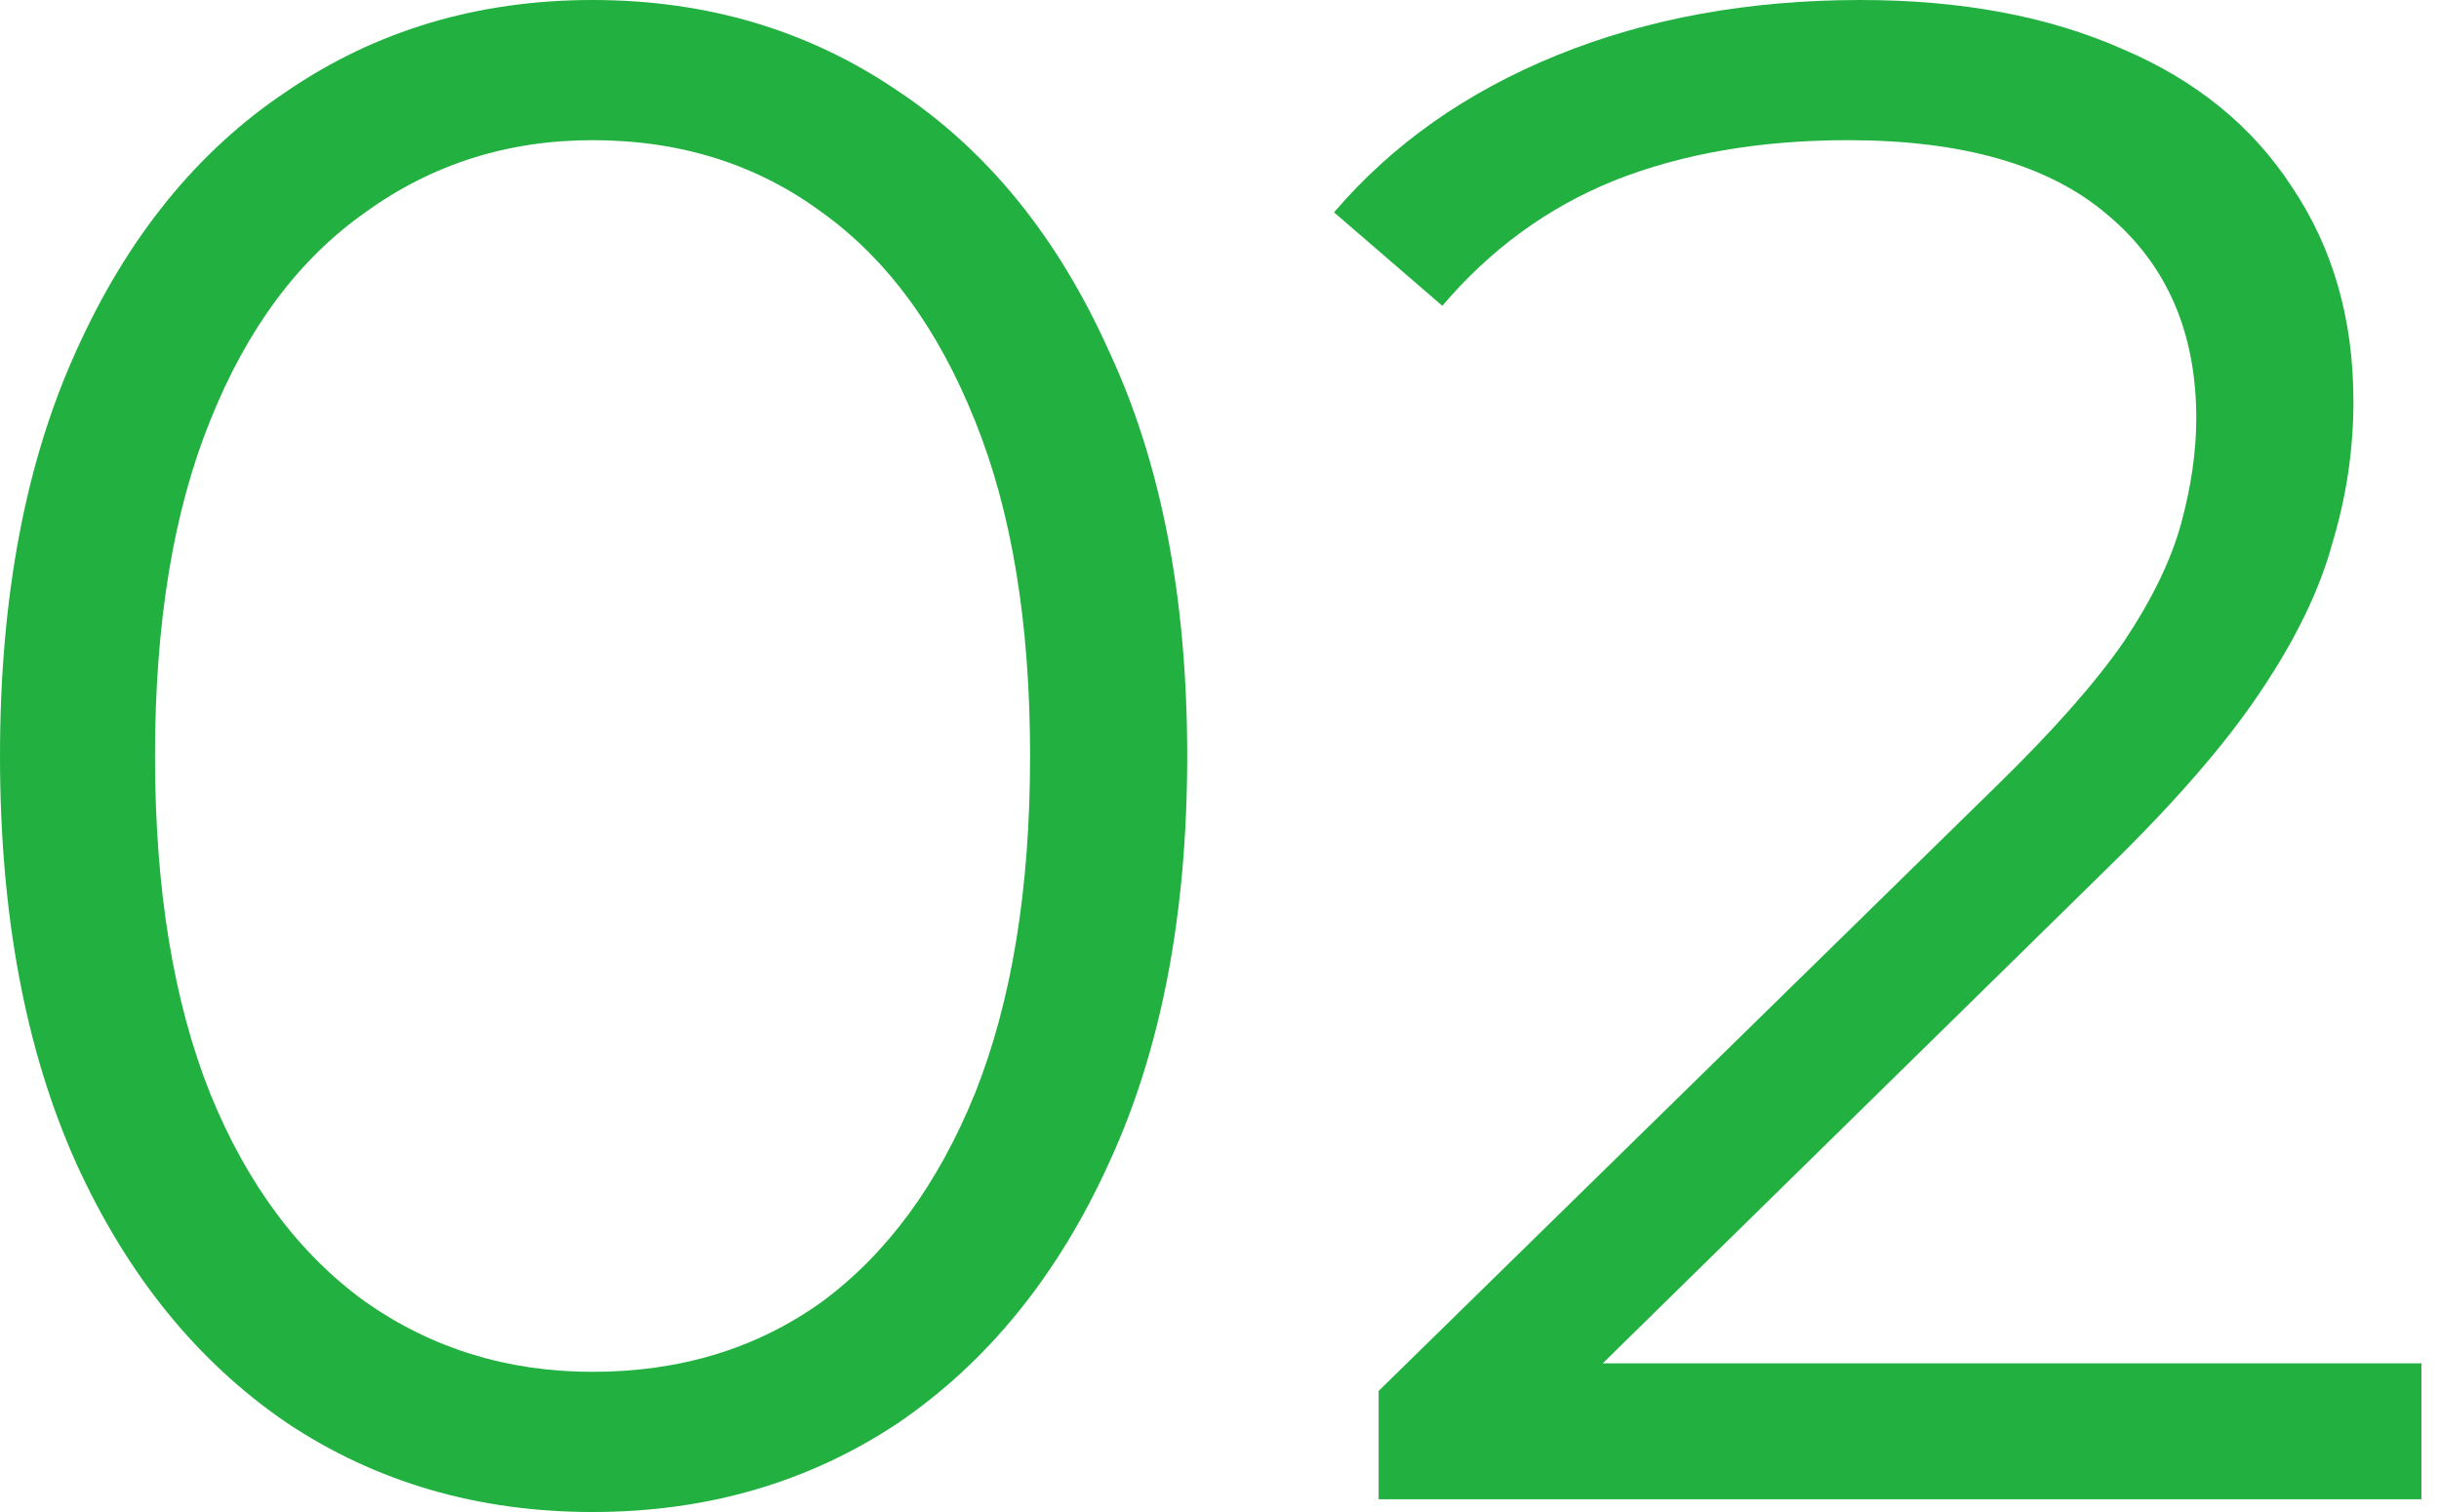
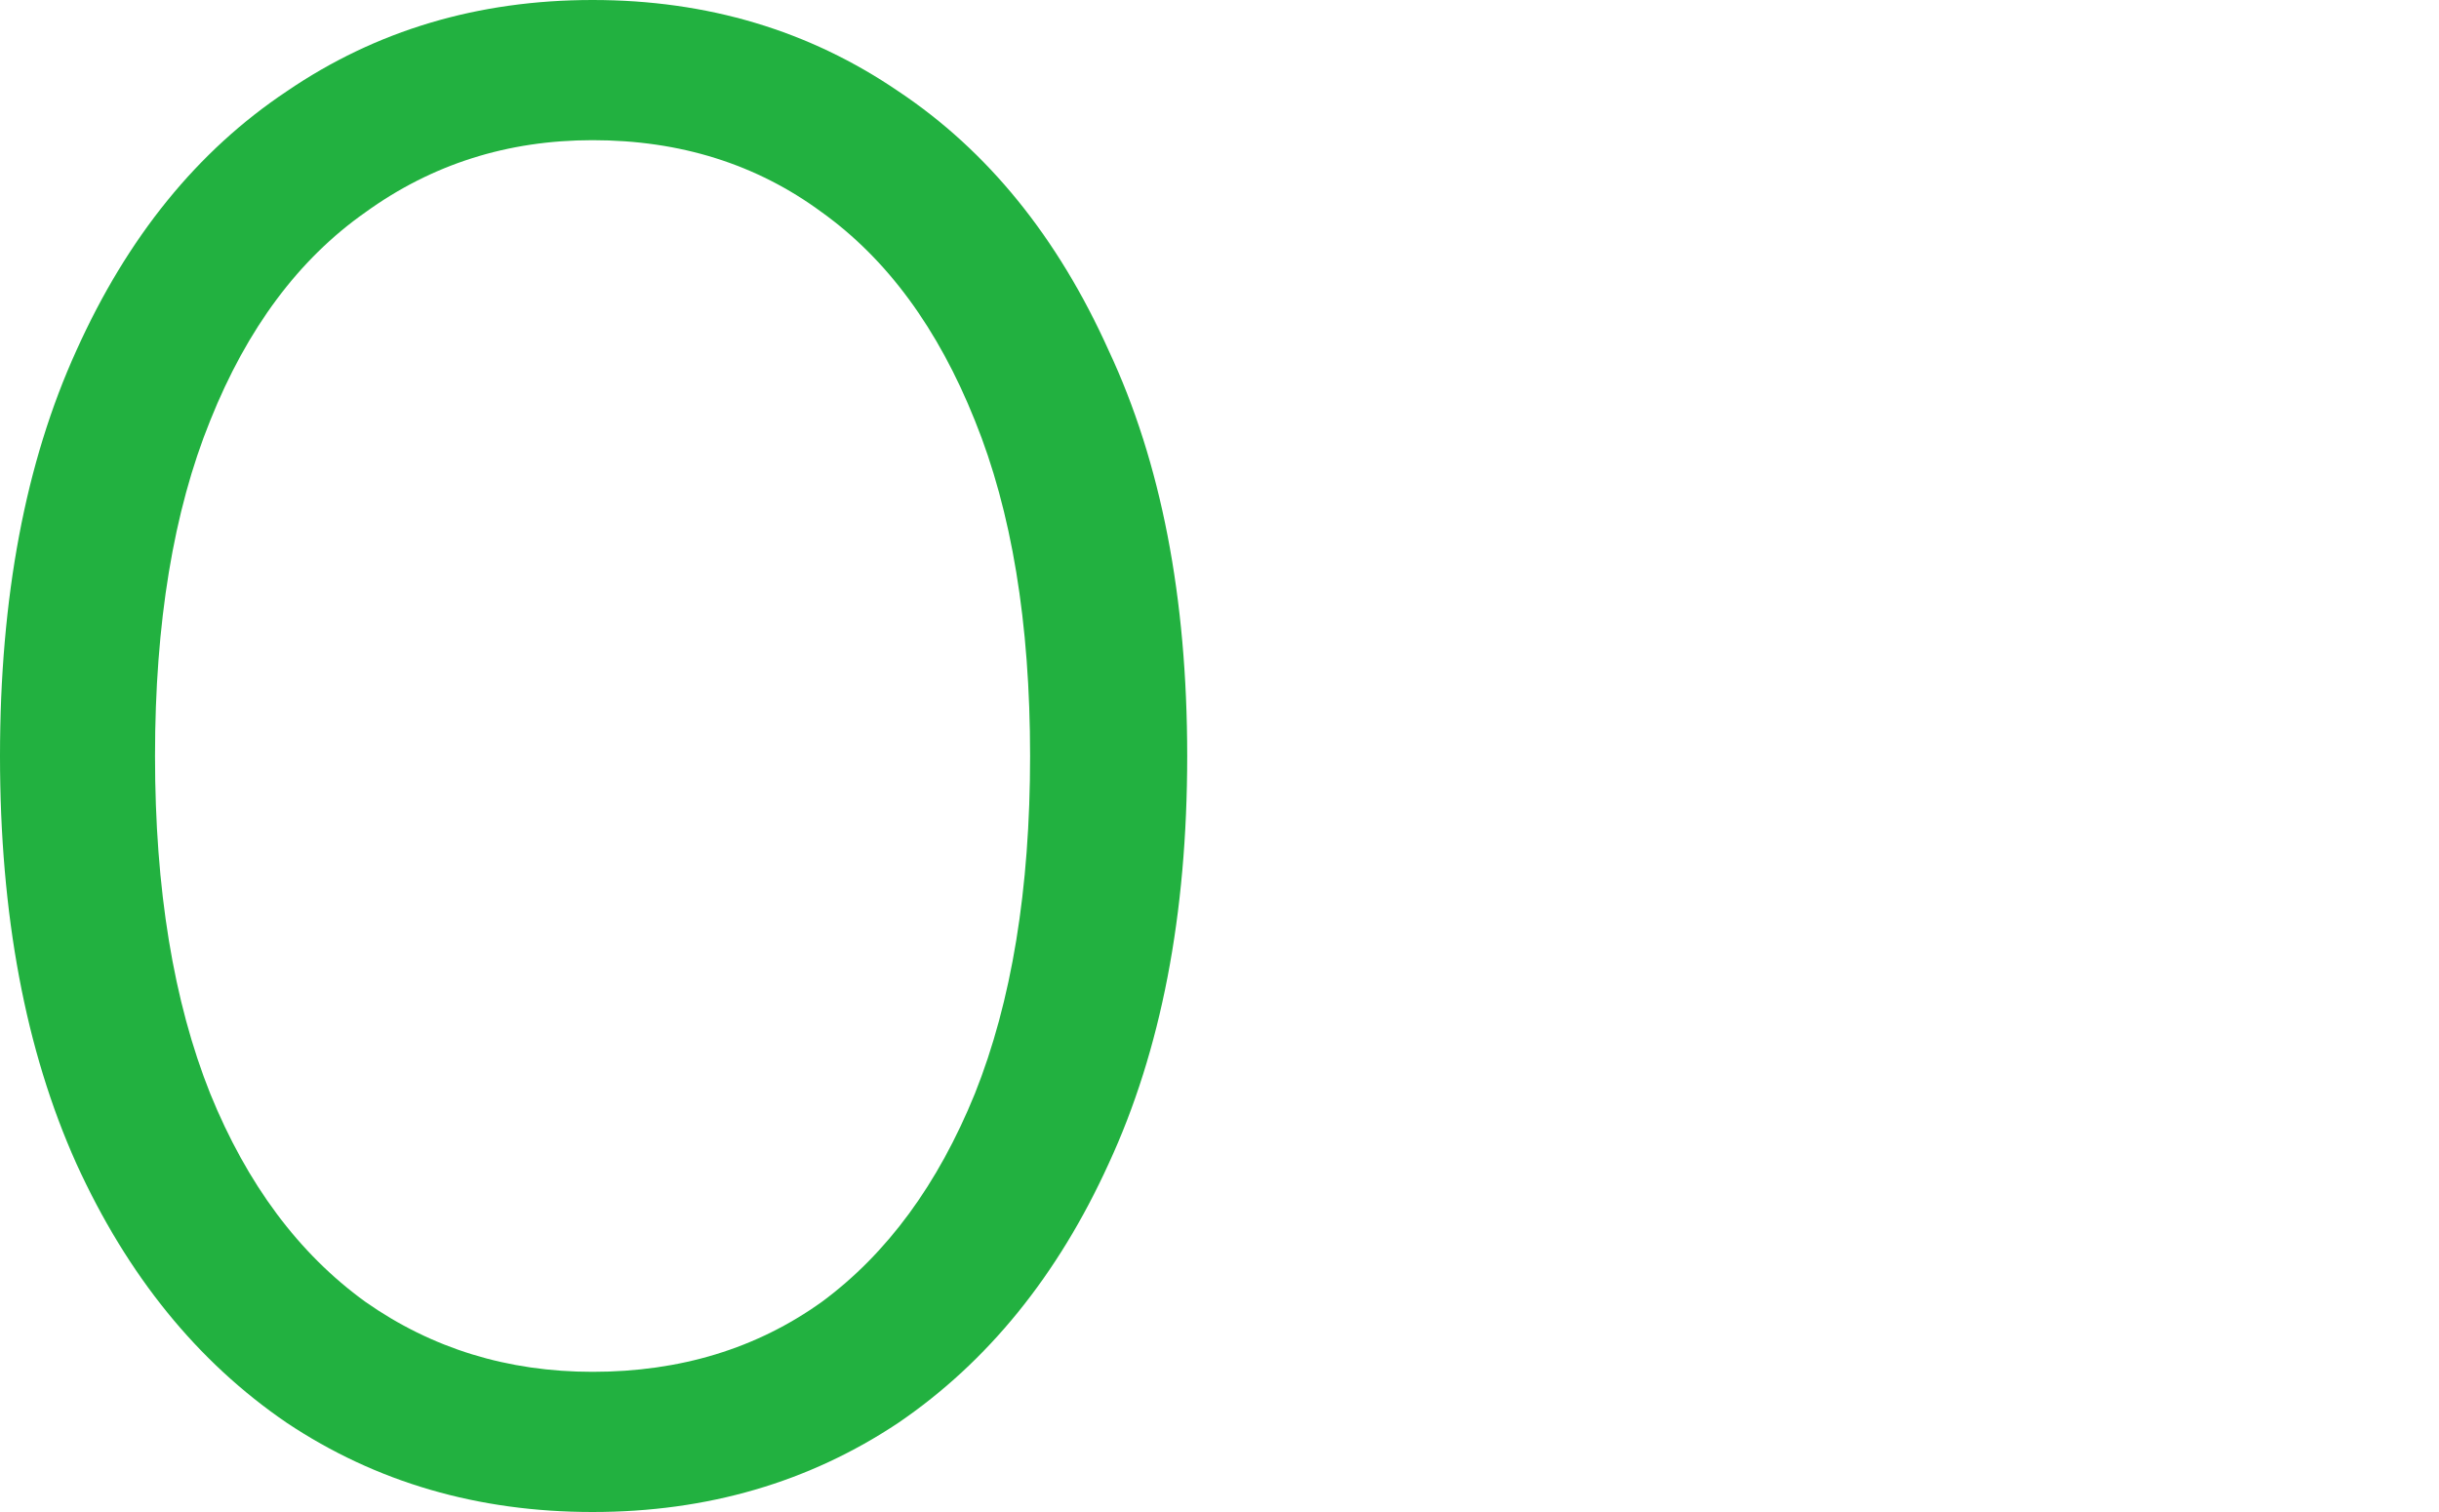
<svg xmlns="http://www.w3.org/2000/svg" width="50" height="31" viewBox="0 0 50 31" fill="none">
  <path d="M12.148 31C9.796 31 7.706 30.39 5.878 29.171C4.049 27.923 2.612 26.153 1.567 23.86C0.522 21.538 0 18.751 0 15.5C0 12.249 0.522 9.477 1.567 7.184C2.612 4.862 4.049 3.091 5.878 1.872C7.706 0.624 9.796 0 12.148 0C14.499 0 16.588 0.624 18.417 1.872C20.246 3.091 21.683 4.862 22.727 7.184C23.802 9.477 24.338 12.249 24.338 15.5C24.338 18.751 23.802 21.538 22.727 23.86C21.683 26.153 20.246 27.923 18.417 29.171C16.588 30.39 14.499 31 12.148 31ZM12.148 28.126C13.947 28.126 15.514 27.648 16.85 26.69C18.185 25.703 19.23 24.28 19.985 22.423C20.739 20.536 21.117 18.229 21.117 15.5C21.117 12.771 20.739 10.479 19.985 8.621C19.23 6.734 18.185 5.312 16.85 4.354C15.514 3.367 13.947 2.874 12.148 2.874C10.406 2.874 8.853 3.367 7.489 4.354C6.125 5.312 5.065 6.734 4.31 8.621C3.556 10.479 3.178 12.771 3.178 15.5C3.178 18.229 3.556 20.536 4.31 22.423C5.065 24.28 6.125 25.703 7.489 26.69C8.853 27.648 10.406 28.126 12.148 28.126Z" fill="#22B140" />
-   <path d="M28.262 30.739V28.518L40.932 16.11C42.093 14.977 42.964 13.991 43.544 13.149C44.125 12.278 44.517 11.465 44.72 10.711C44.923 9.956 45.024 9.245 45.024 8.577C45.024 6.807 44.415 5.413 43.196 4.397C42.006 3.382 40.235 2.874 37.884 2.874C36.084 2.874 34.488 3.149 33.095 3.701C31.73 4.252 30.555 5.109 29.568 6.27L27.348 4.354C28.538 2.961 30.061 1.887 31.919 1.132C33.777 0.377 35.852 0 38.145 0C40.206 0 41.991 0.334 43.501 1.001C45.01 1.64 46.171 2.583 46.984 3.831C47.825 5.08 48.246 6.545 48.246 8.229C48.246 9.216 48.101 10.188 47.811 11.146C47.55 12.104 47.056 13.12 46.331 14.194C45.634 15.239 44.603 16.429 43.239 17.764L31.614 29.171L30.744 27.952H49.64V30.739H28.262Z" fill="#22B140" />
</svg>